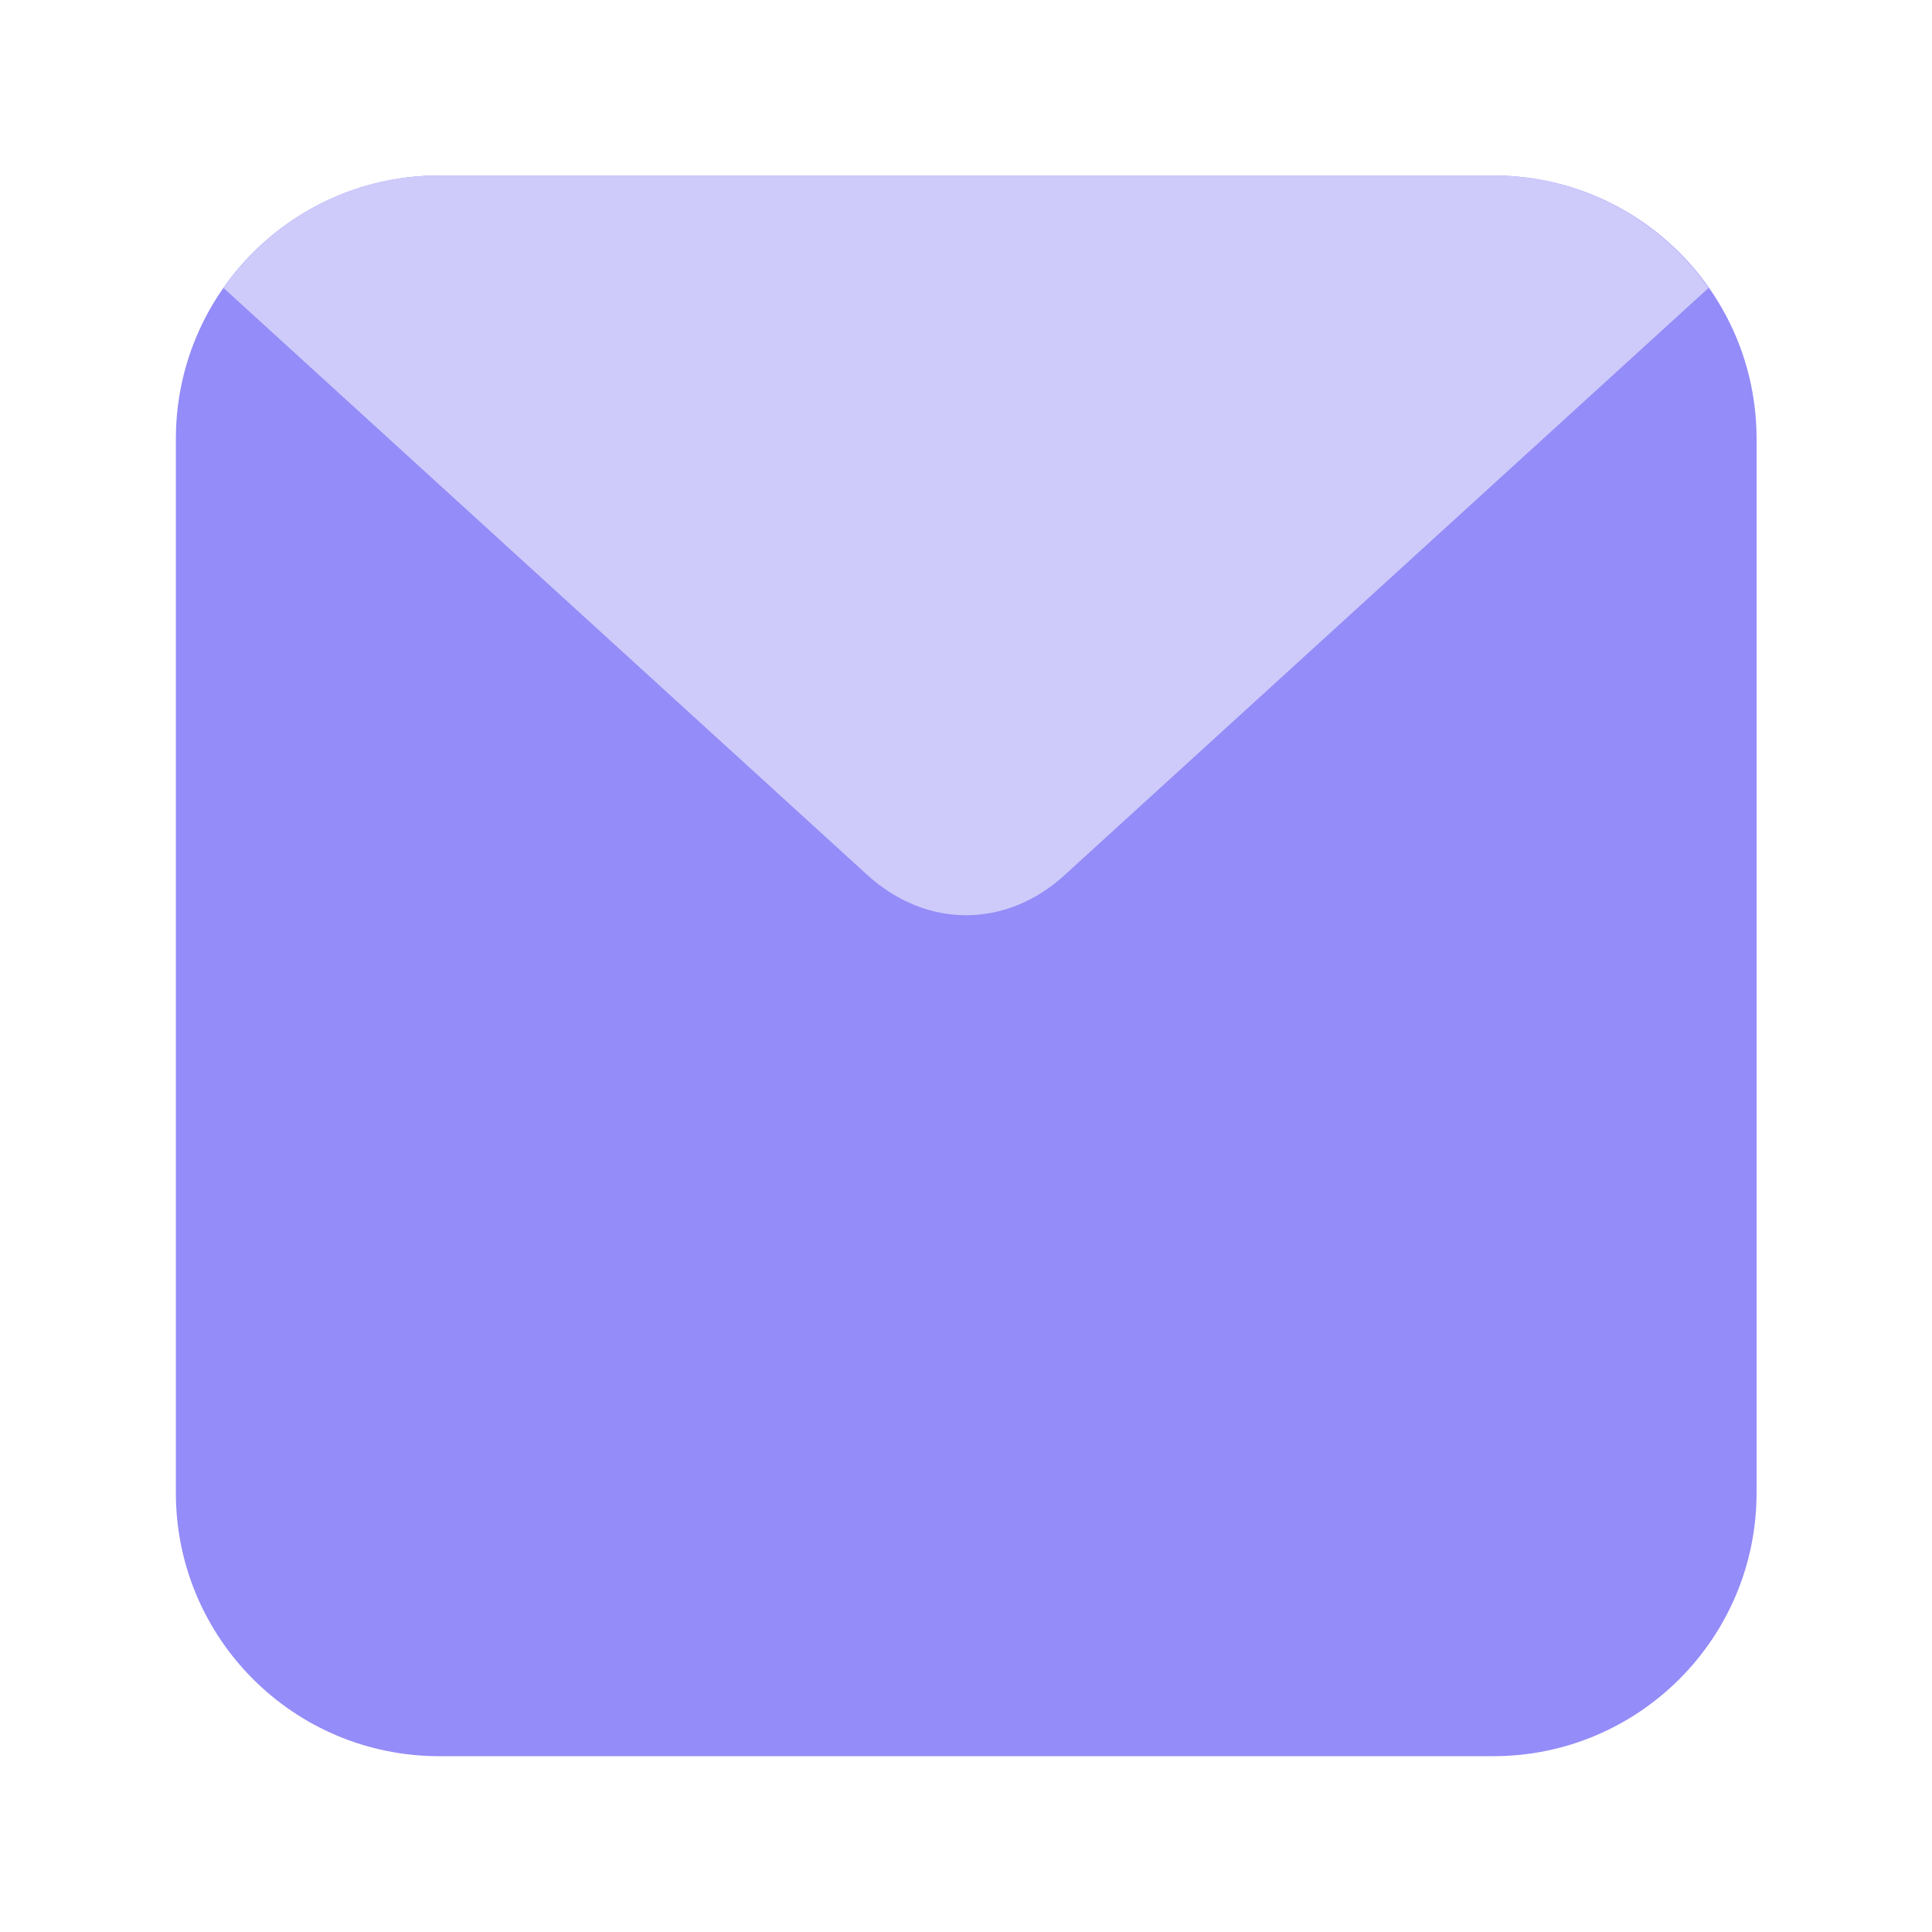
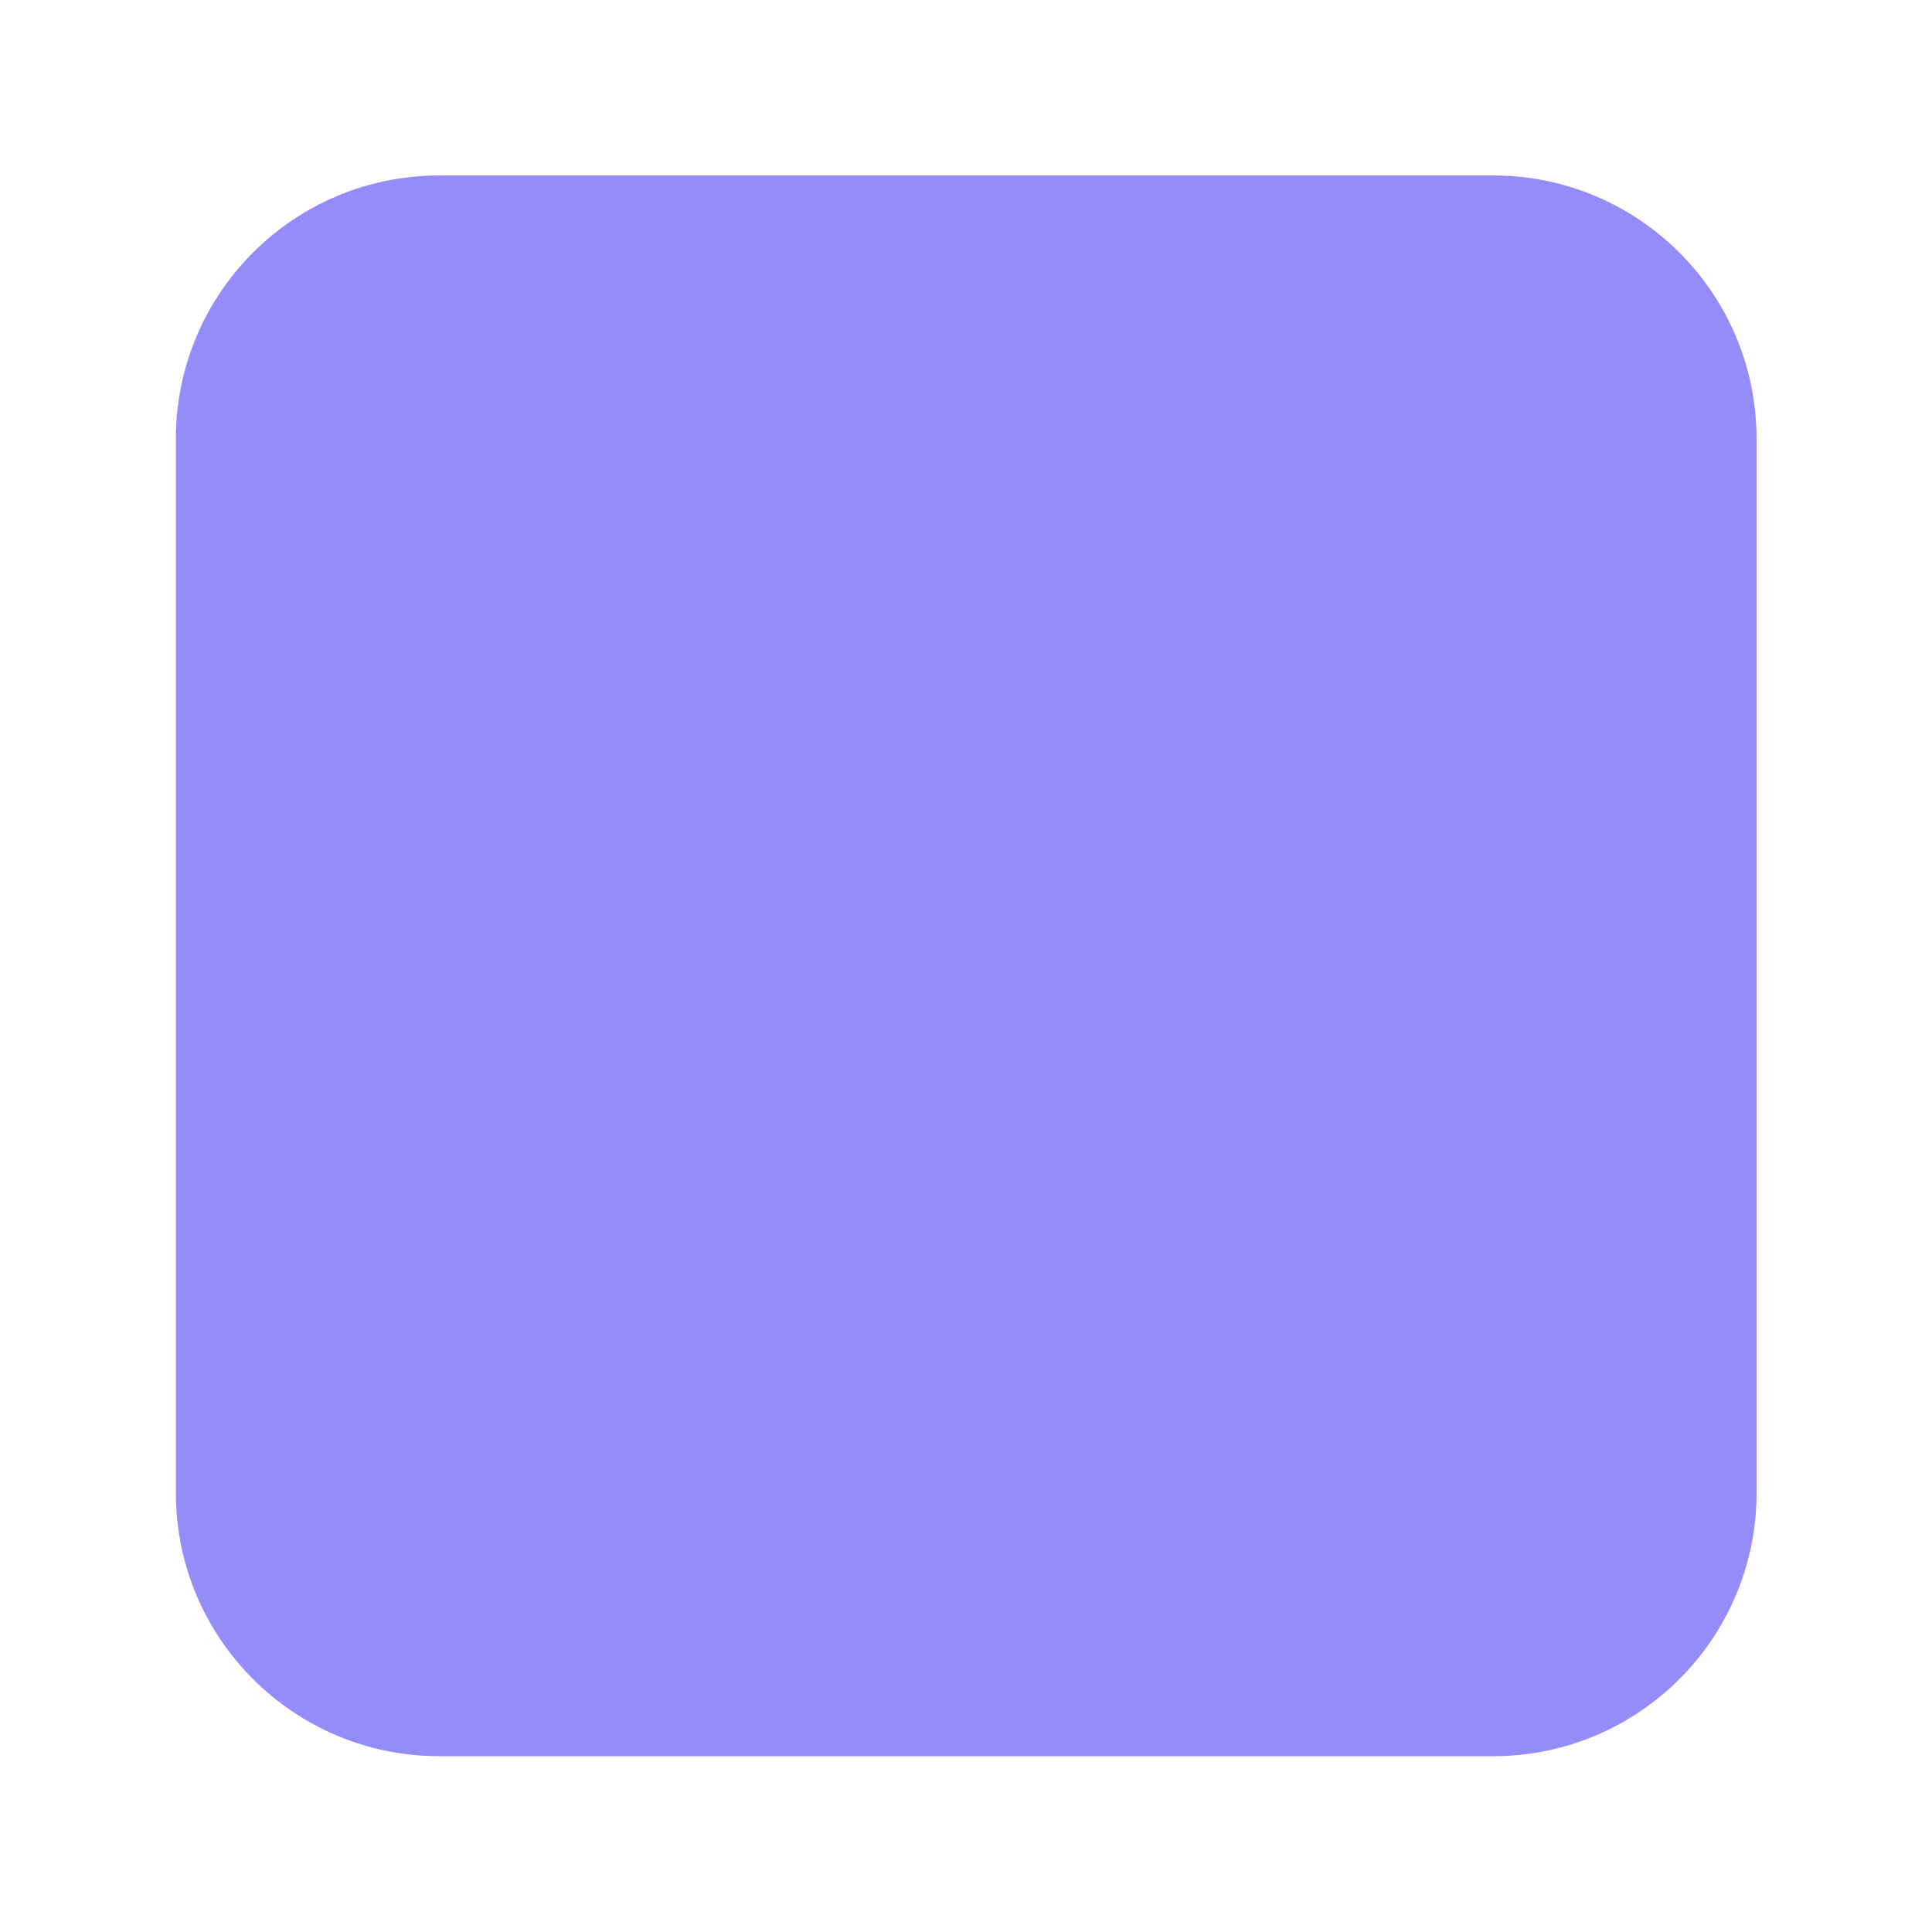
<svg xmlns="http://www.w3.org/2000/svg" width="40" height="40" viewBox="0 0 40 40" fill="none">
  <path d="M30.915 3.633H9.094C6.082 3.633 3.641 6.074 3.641 9.086V30.907C3.641 33.919 6.082 36.36 9.094 36.36H30.915C33.926 36.36 36.368 33.919 36.368 30.907V9.086C36.368 6.074 33.926 3.633 30.915 3.633Z" fill="#948CF8" />
-   <path d="M30.907 3.633H9.09C7.241 3.633 5.613 4.553 4.627 5.961L17.951 18.11C18.561 18.667 19.281 18.949 20.001 18.949C20.721 18.949 21.441 18.671 22.05 18.11L35.374 5.961C34.388 4.553 32.756 3.633 30.911 3.633H30.907Z" fill="#CECBFB" />
</svg>